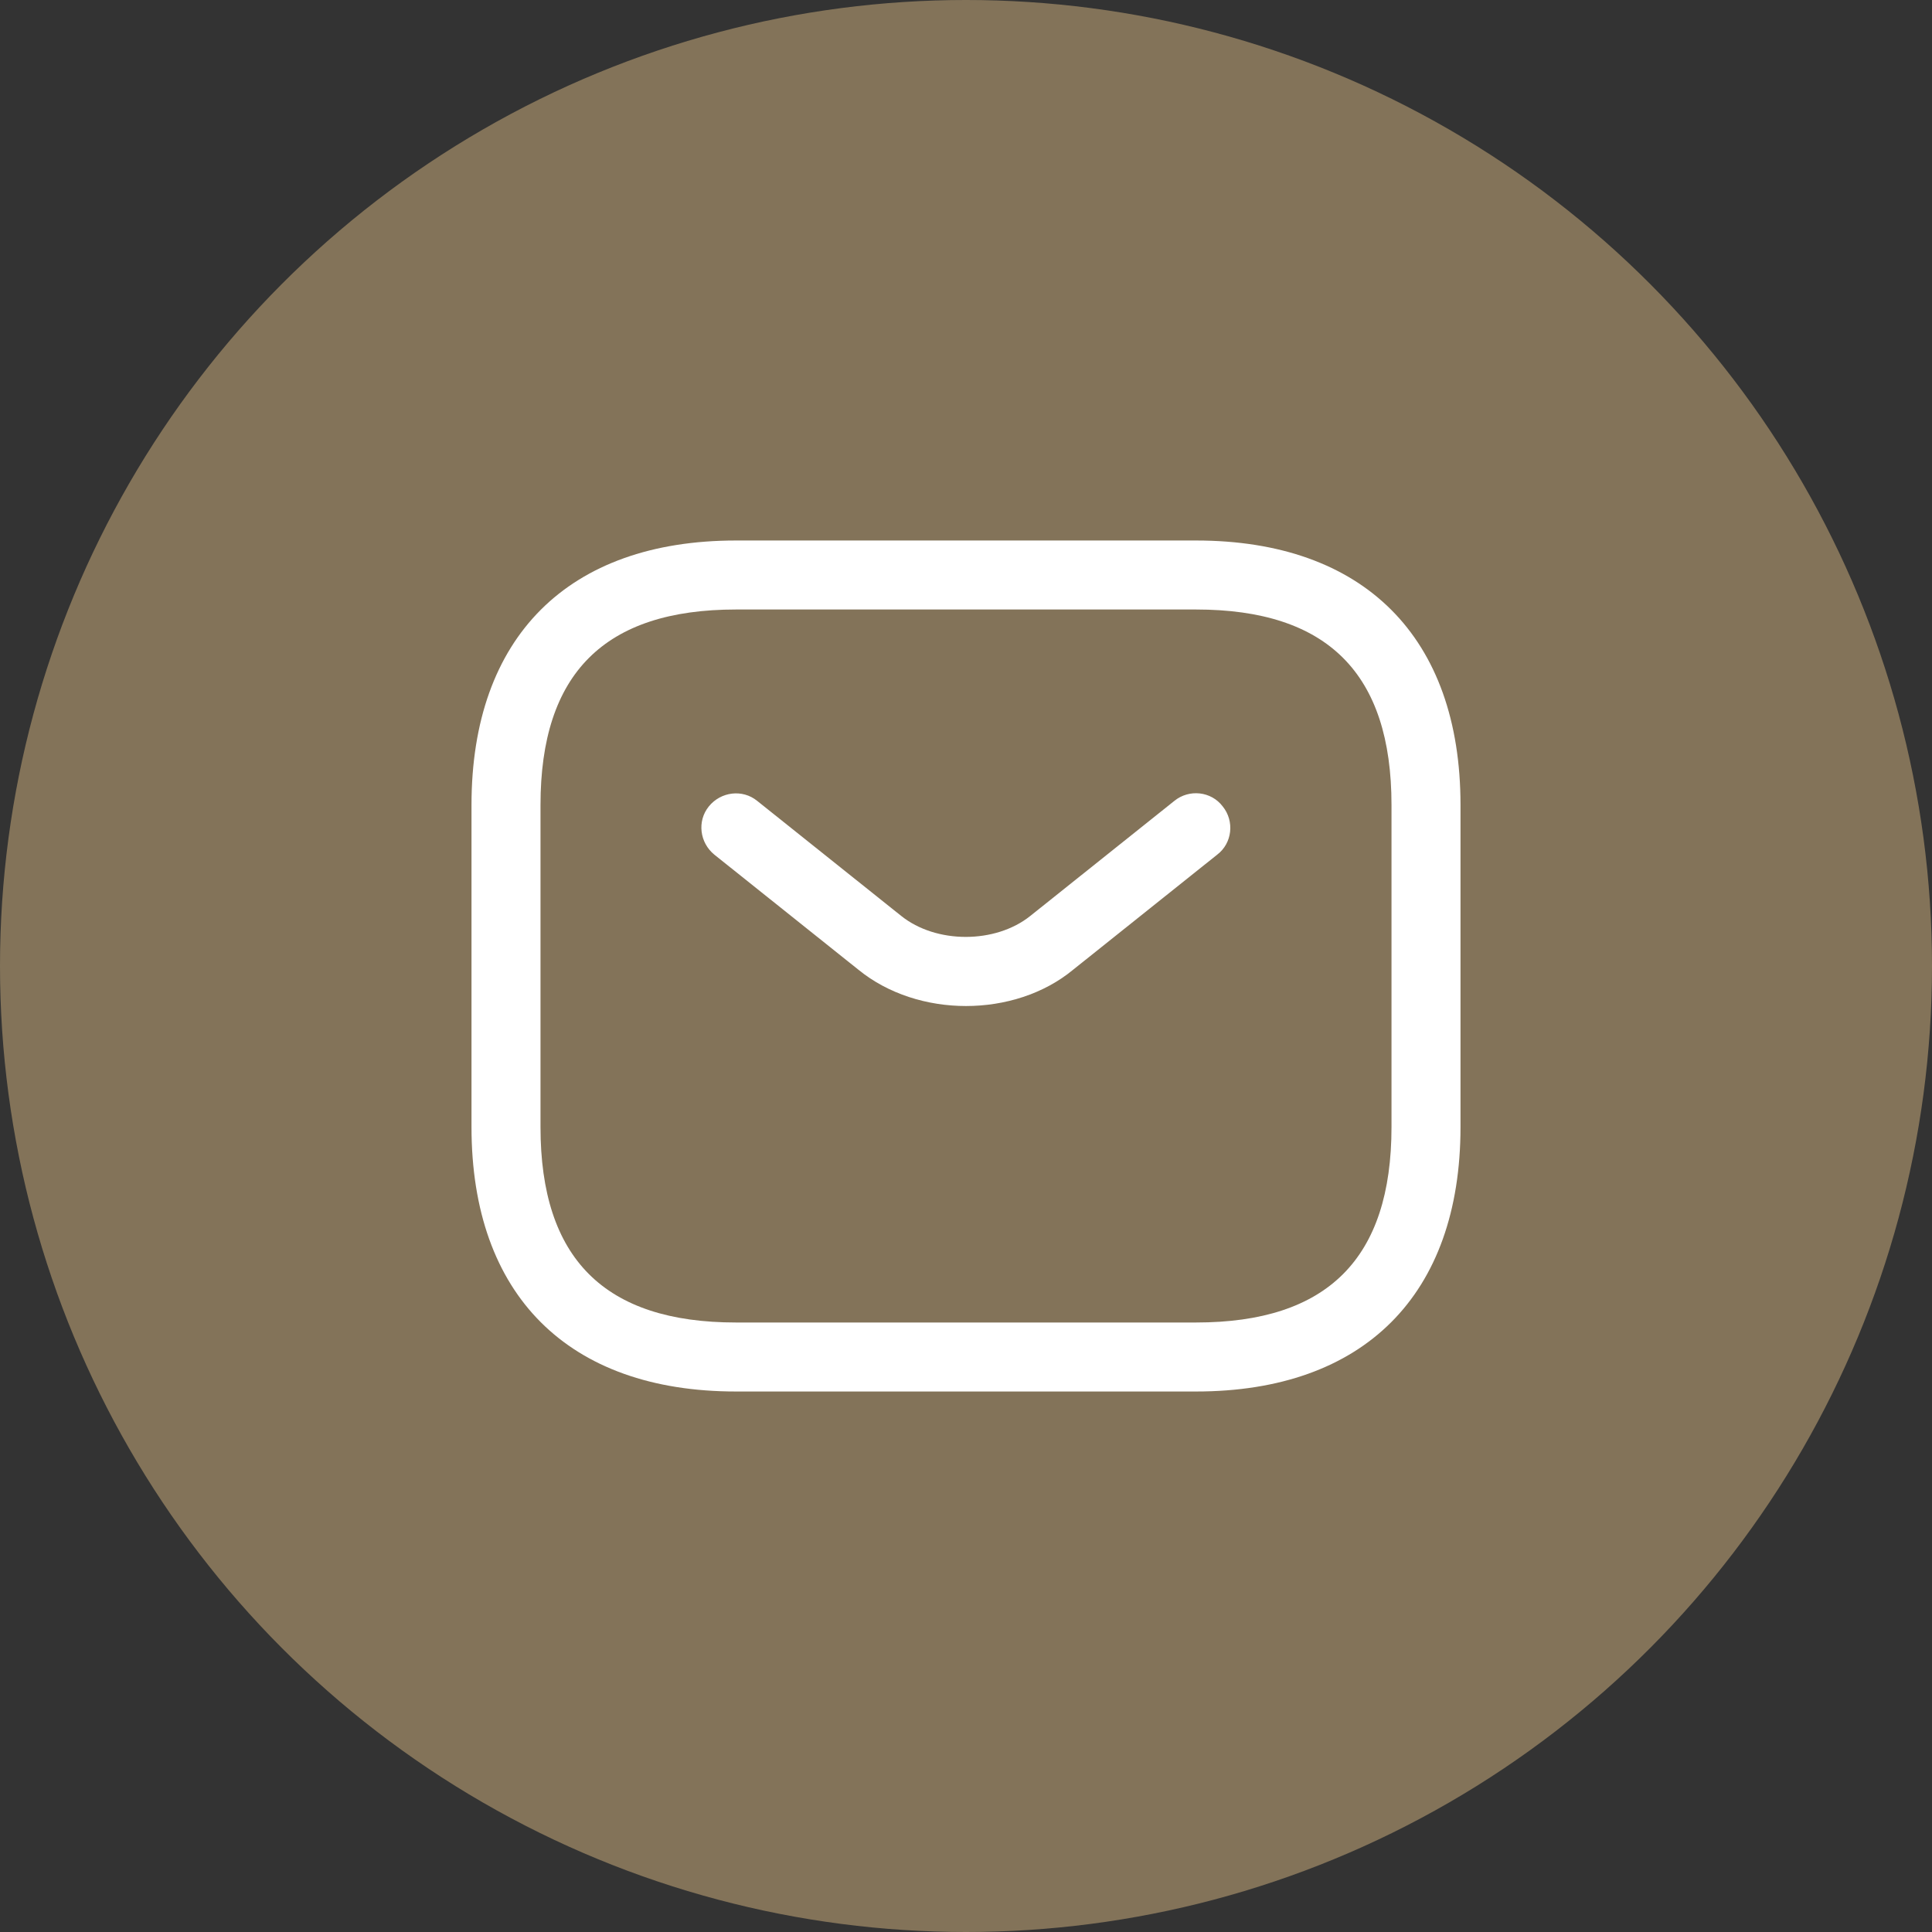
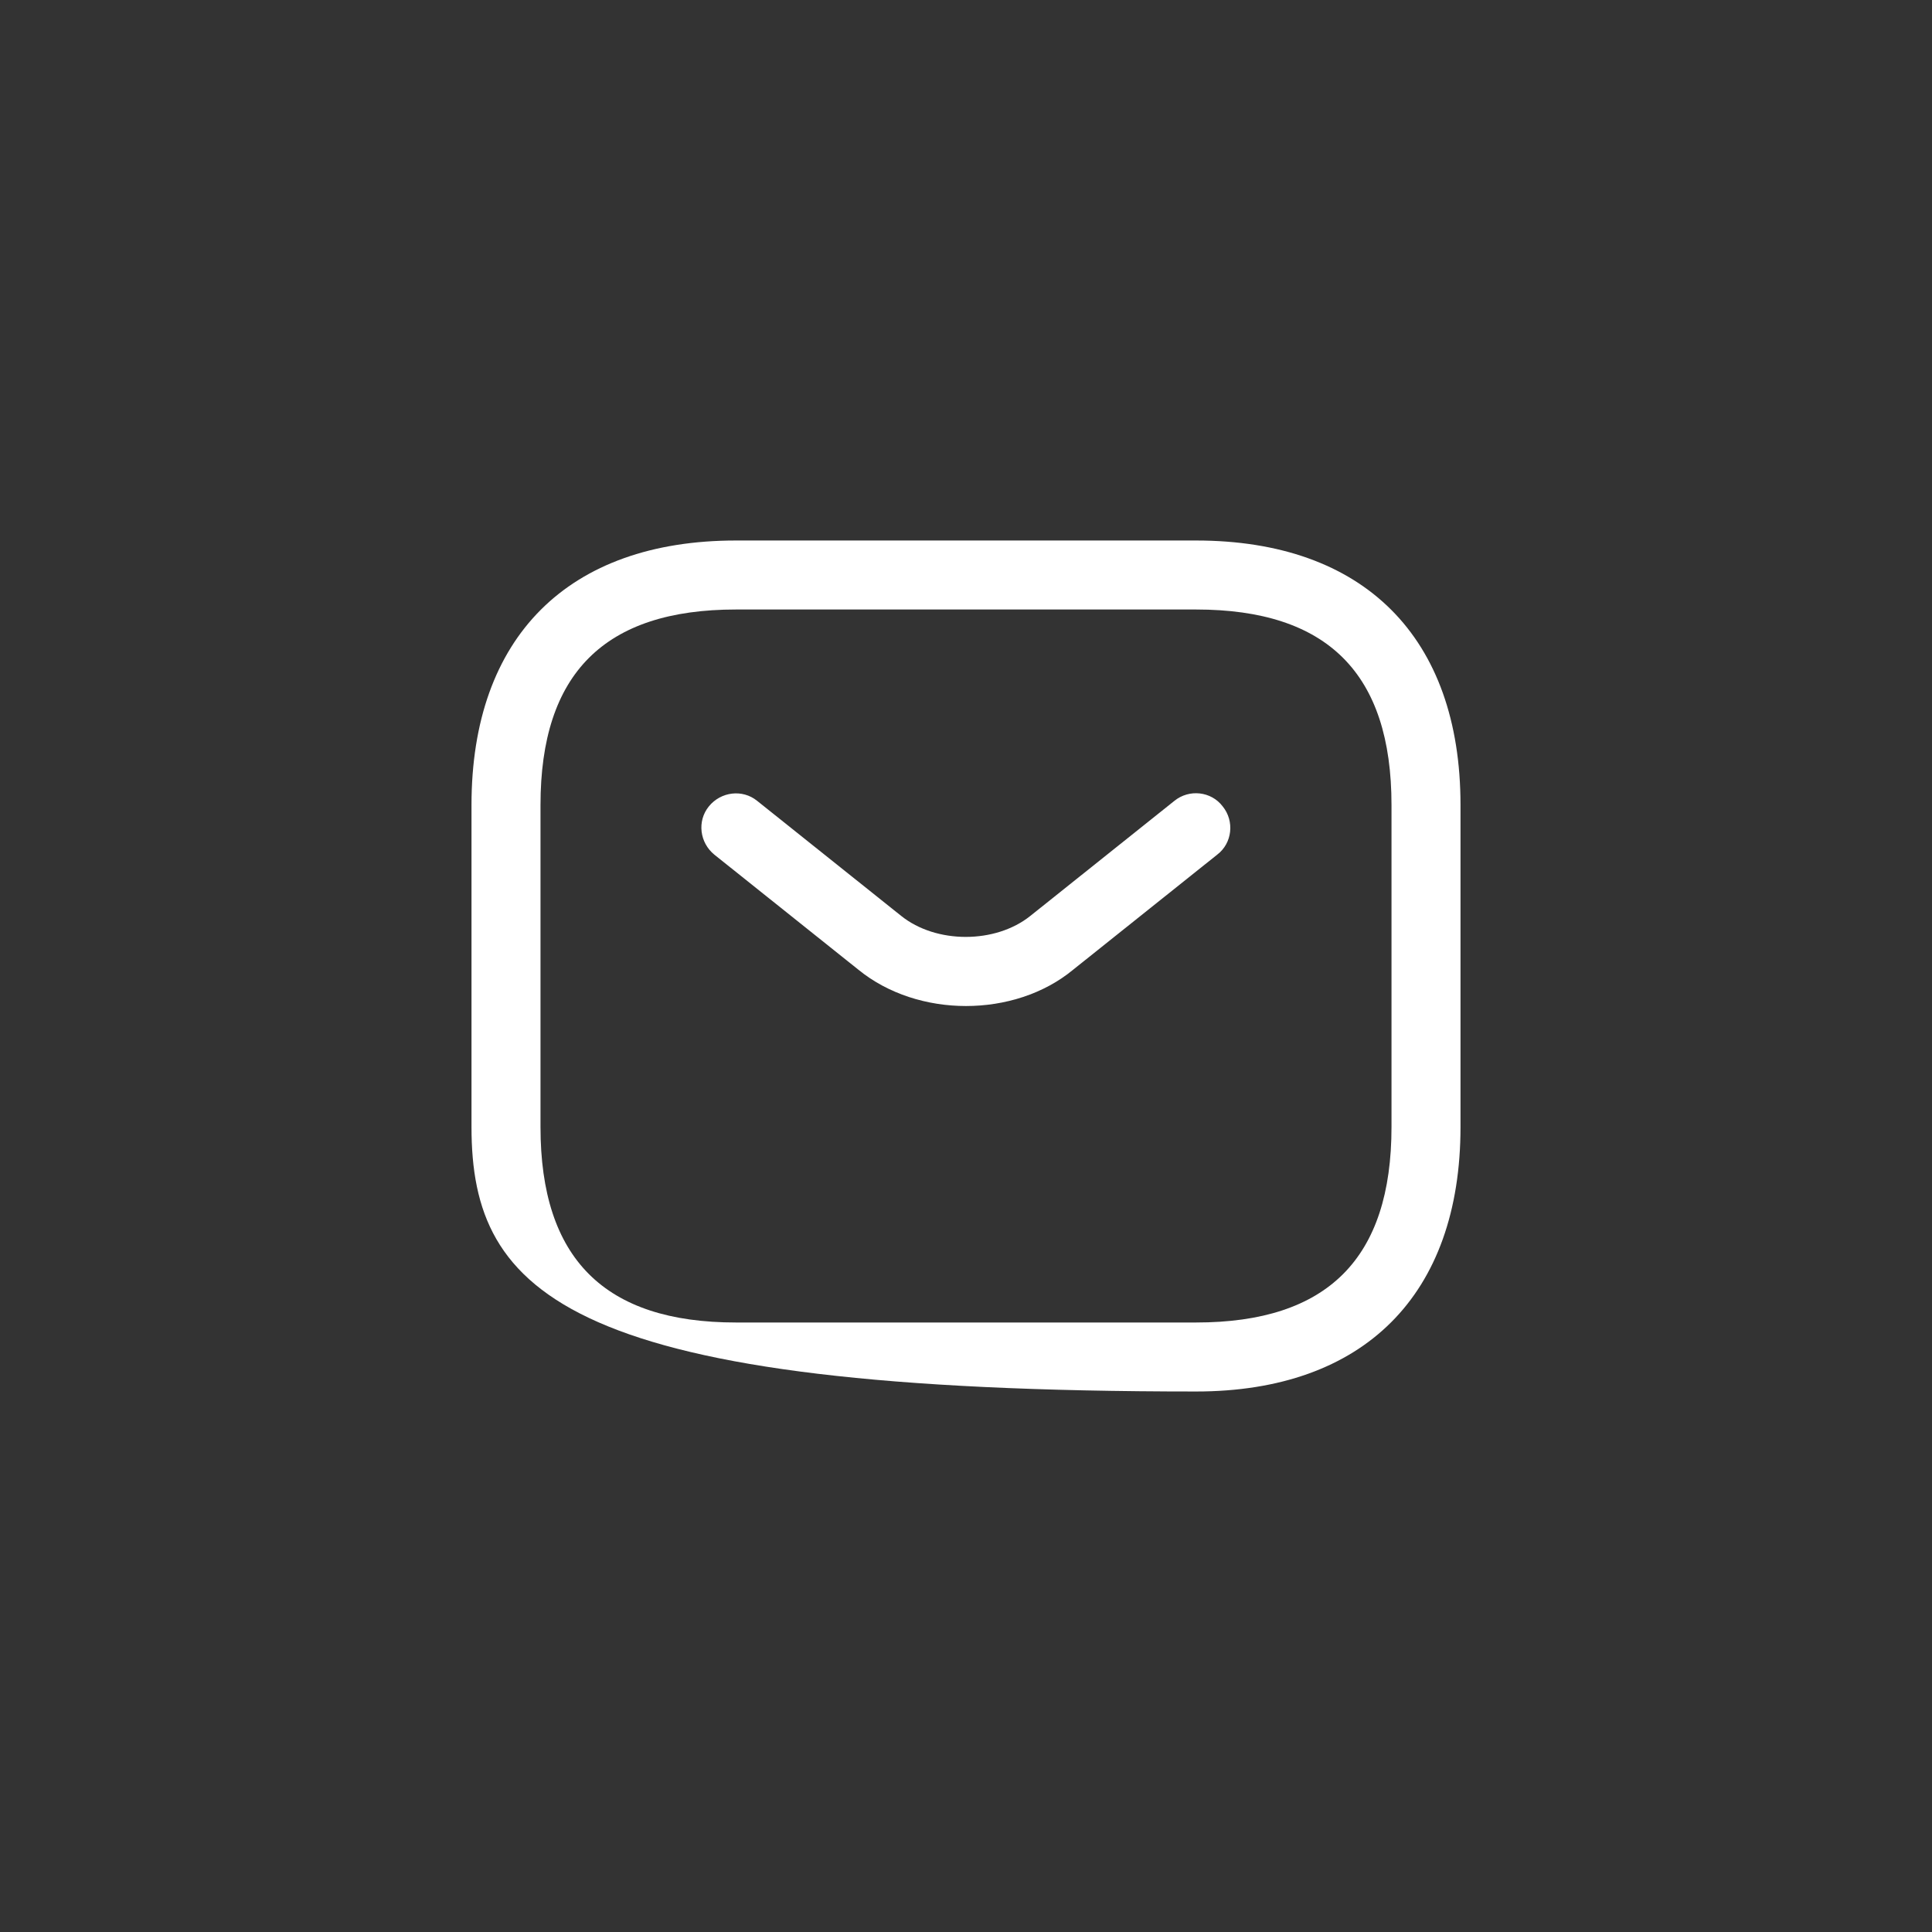
<svg xmlns="http://www.w3.org/2000/svg" width="42" height="42" viewBox="0 0 42 42" fill="none">
  <rect x="0" y="0" width="42" height="42" fill="#333333" stroke="none" />
-   <circle cx="21" cy="21" r="21" fill="#837359" />
-   <path d="M26 30.25H16C12.35 30.25 10.25 28.15 10.25 24.5V17.5C10.25 13.85 12.35 11.75 16 11.75H26C29.65 11.75 31.75 13.85 31.75 17.5V24.5C31.75 28.15 29.65 30.25 26 30.25ZM16 13.25C13.14 13.25 11.75 14.64 11.75 17.5V24.5C11.75 27.36 13.14 28.75 16 28.75H26C28.86 28.75 30.25 27.36 30.25 24.5V17.5C30.25 14.64 28.86 13.25 26 13.25H16Z" fill="white" />
+   <path d="M26 30.25C12.35 30.25 10.25 28.15 10.25 24.5V17.5C10.25 13.85 12.35 11.75 16 11.75H26C29.65 11.75 31.75 13.85 31.75 17.5V24.5C31.75 28.15 29.65 30.25 26 30.25ZM16 13.25C13.14 13.25 11.75 14.64 11.75 17.5V24.5C11.75 27.36 13.14 28.75 16 28.75H26C28.86 28.75 30.25 27.36 30.25 24.5V17.5C30.25 14.64 28.86 13.25 26 13.25H16Z" fill="white" />
  <path d="M21 21.87C20.16 21.87 19.31 21.61 18.66 21.08L15.53 18.58C15.21 18.32 15.15 17.85 15.41 17.53C15.67 17.21 16.14 17.15 16.46 17.41L19.59 19.91C20.35 20.52 21.64 20.52 22.4 19.91L25.53 17.41C25.85 17.15 26.33 17.2 26.58 17.53C26.84 17.85 26.79 18.33 26.46 18.58L23.33 21.08C22.69 21.61 21.84 21.87 21 21.87Z" fill="white" />
</svg>